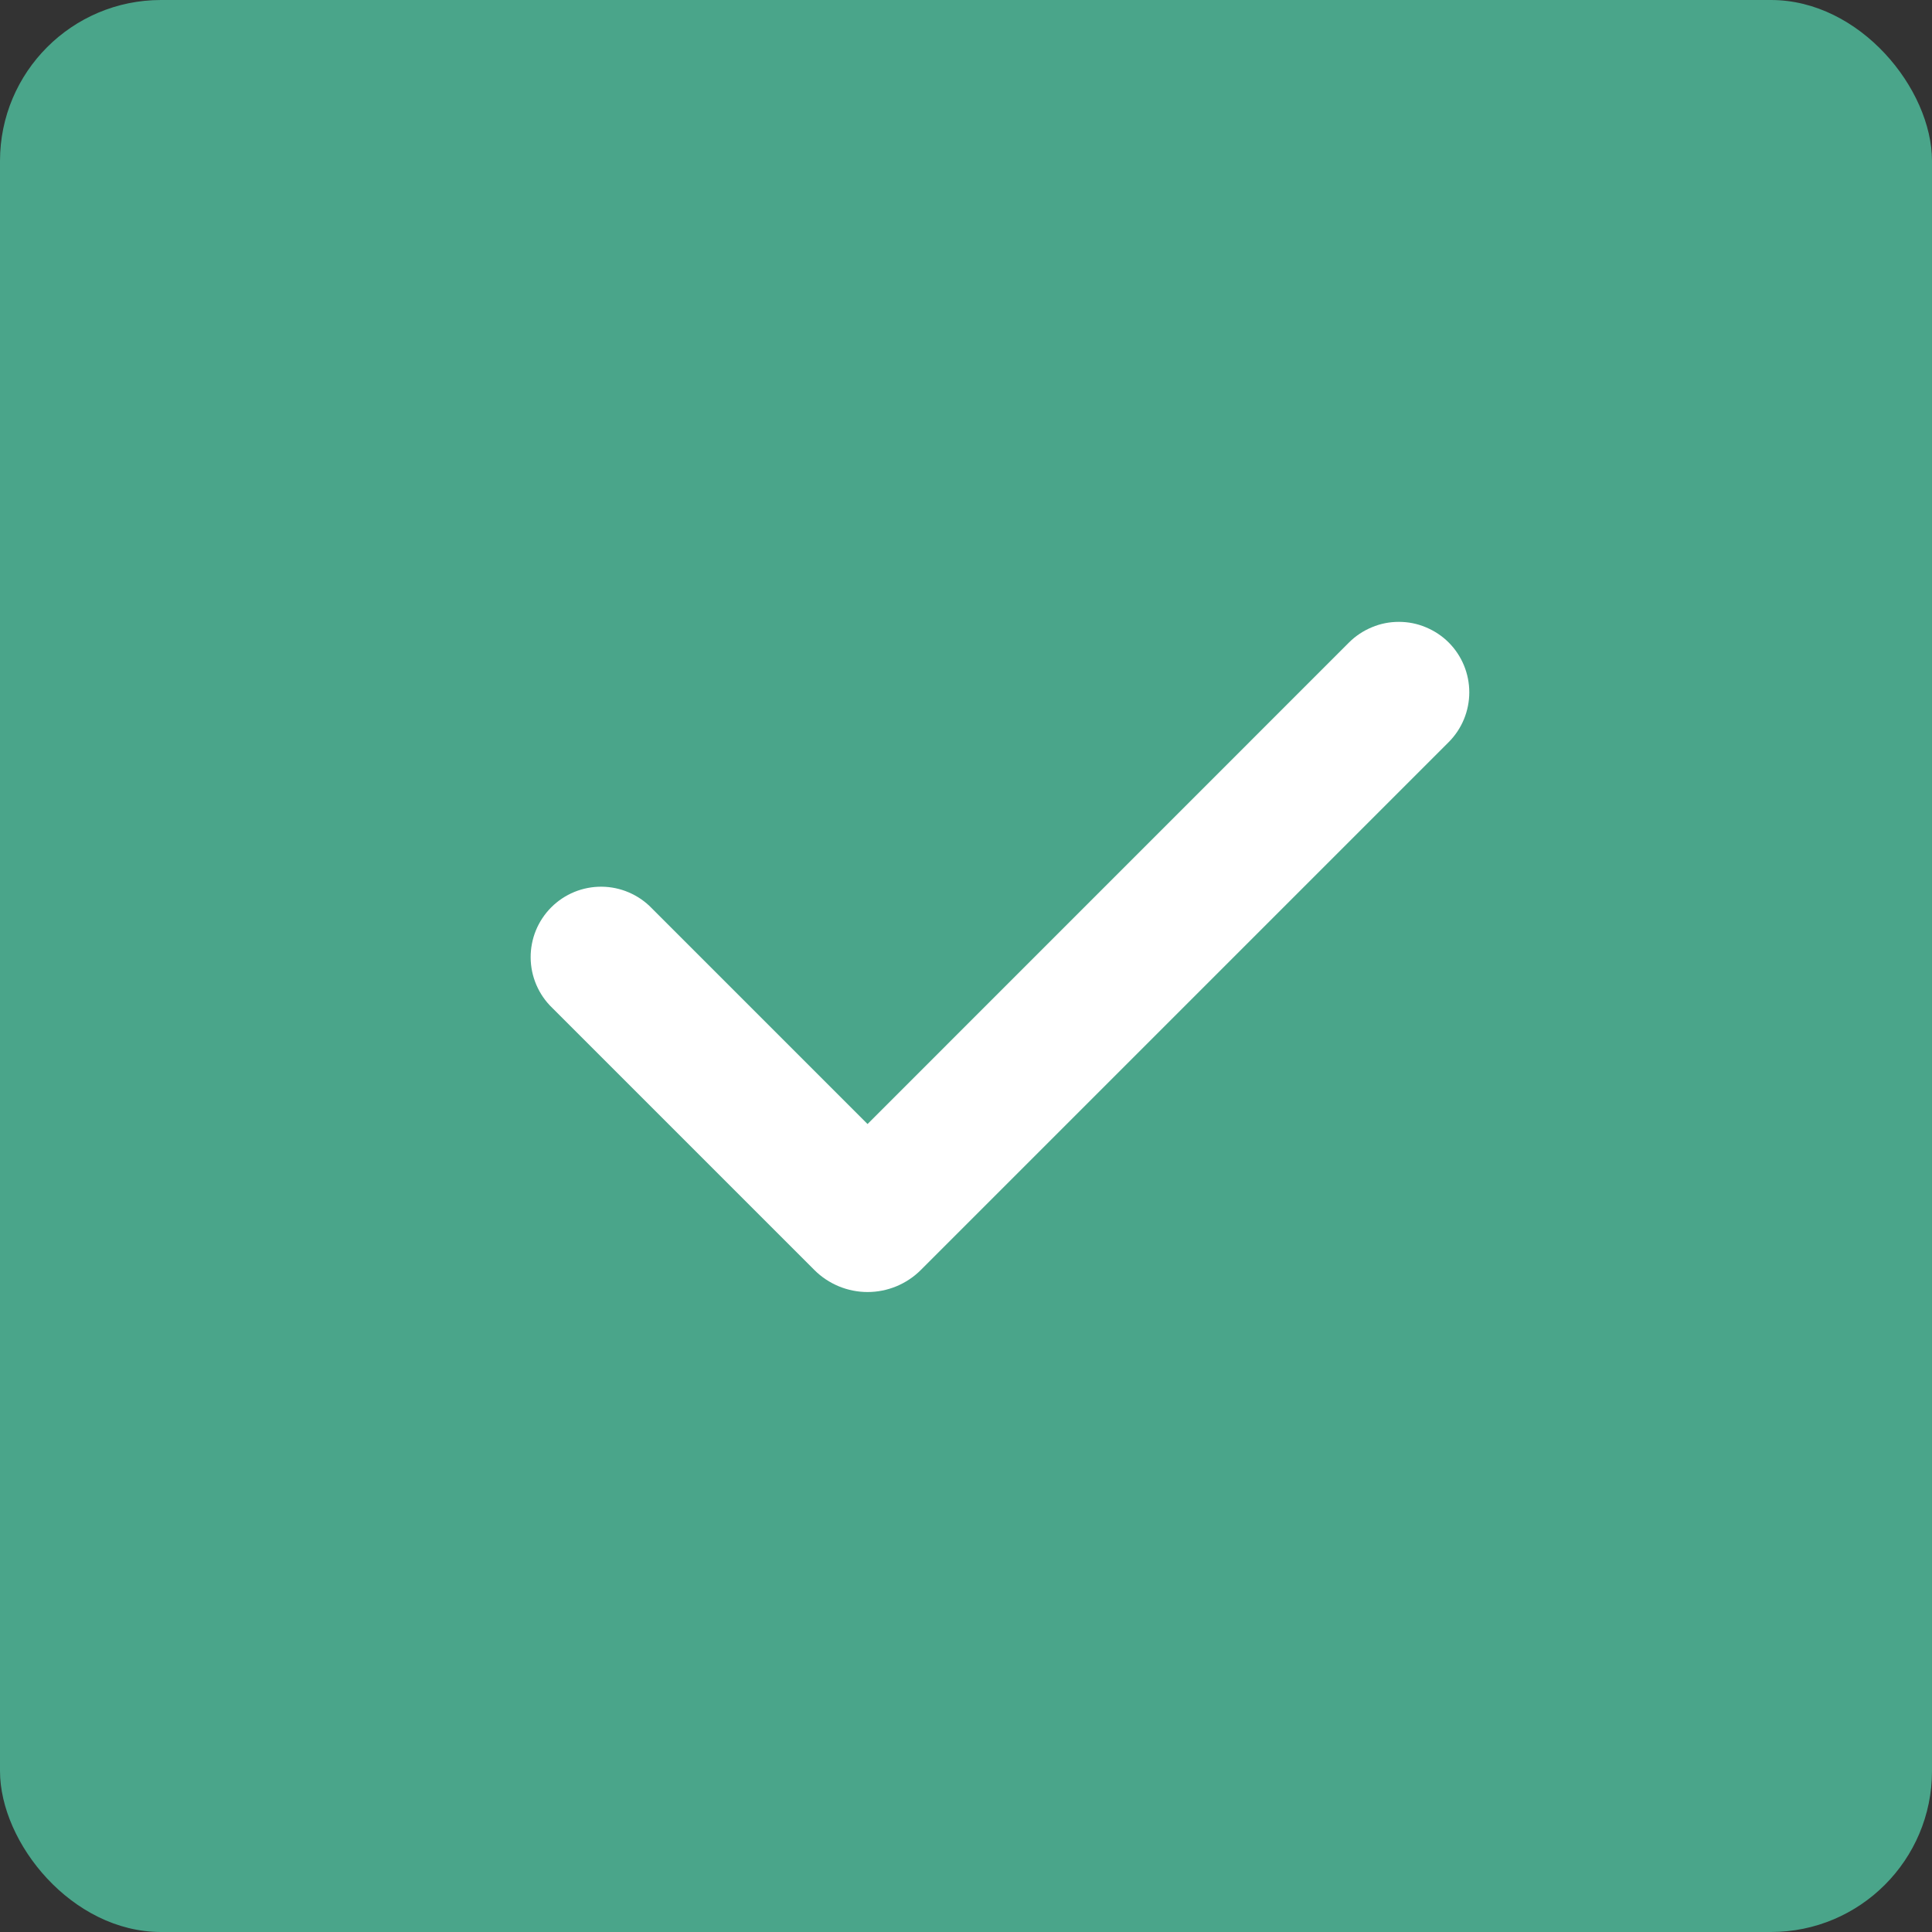
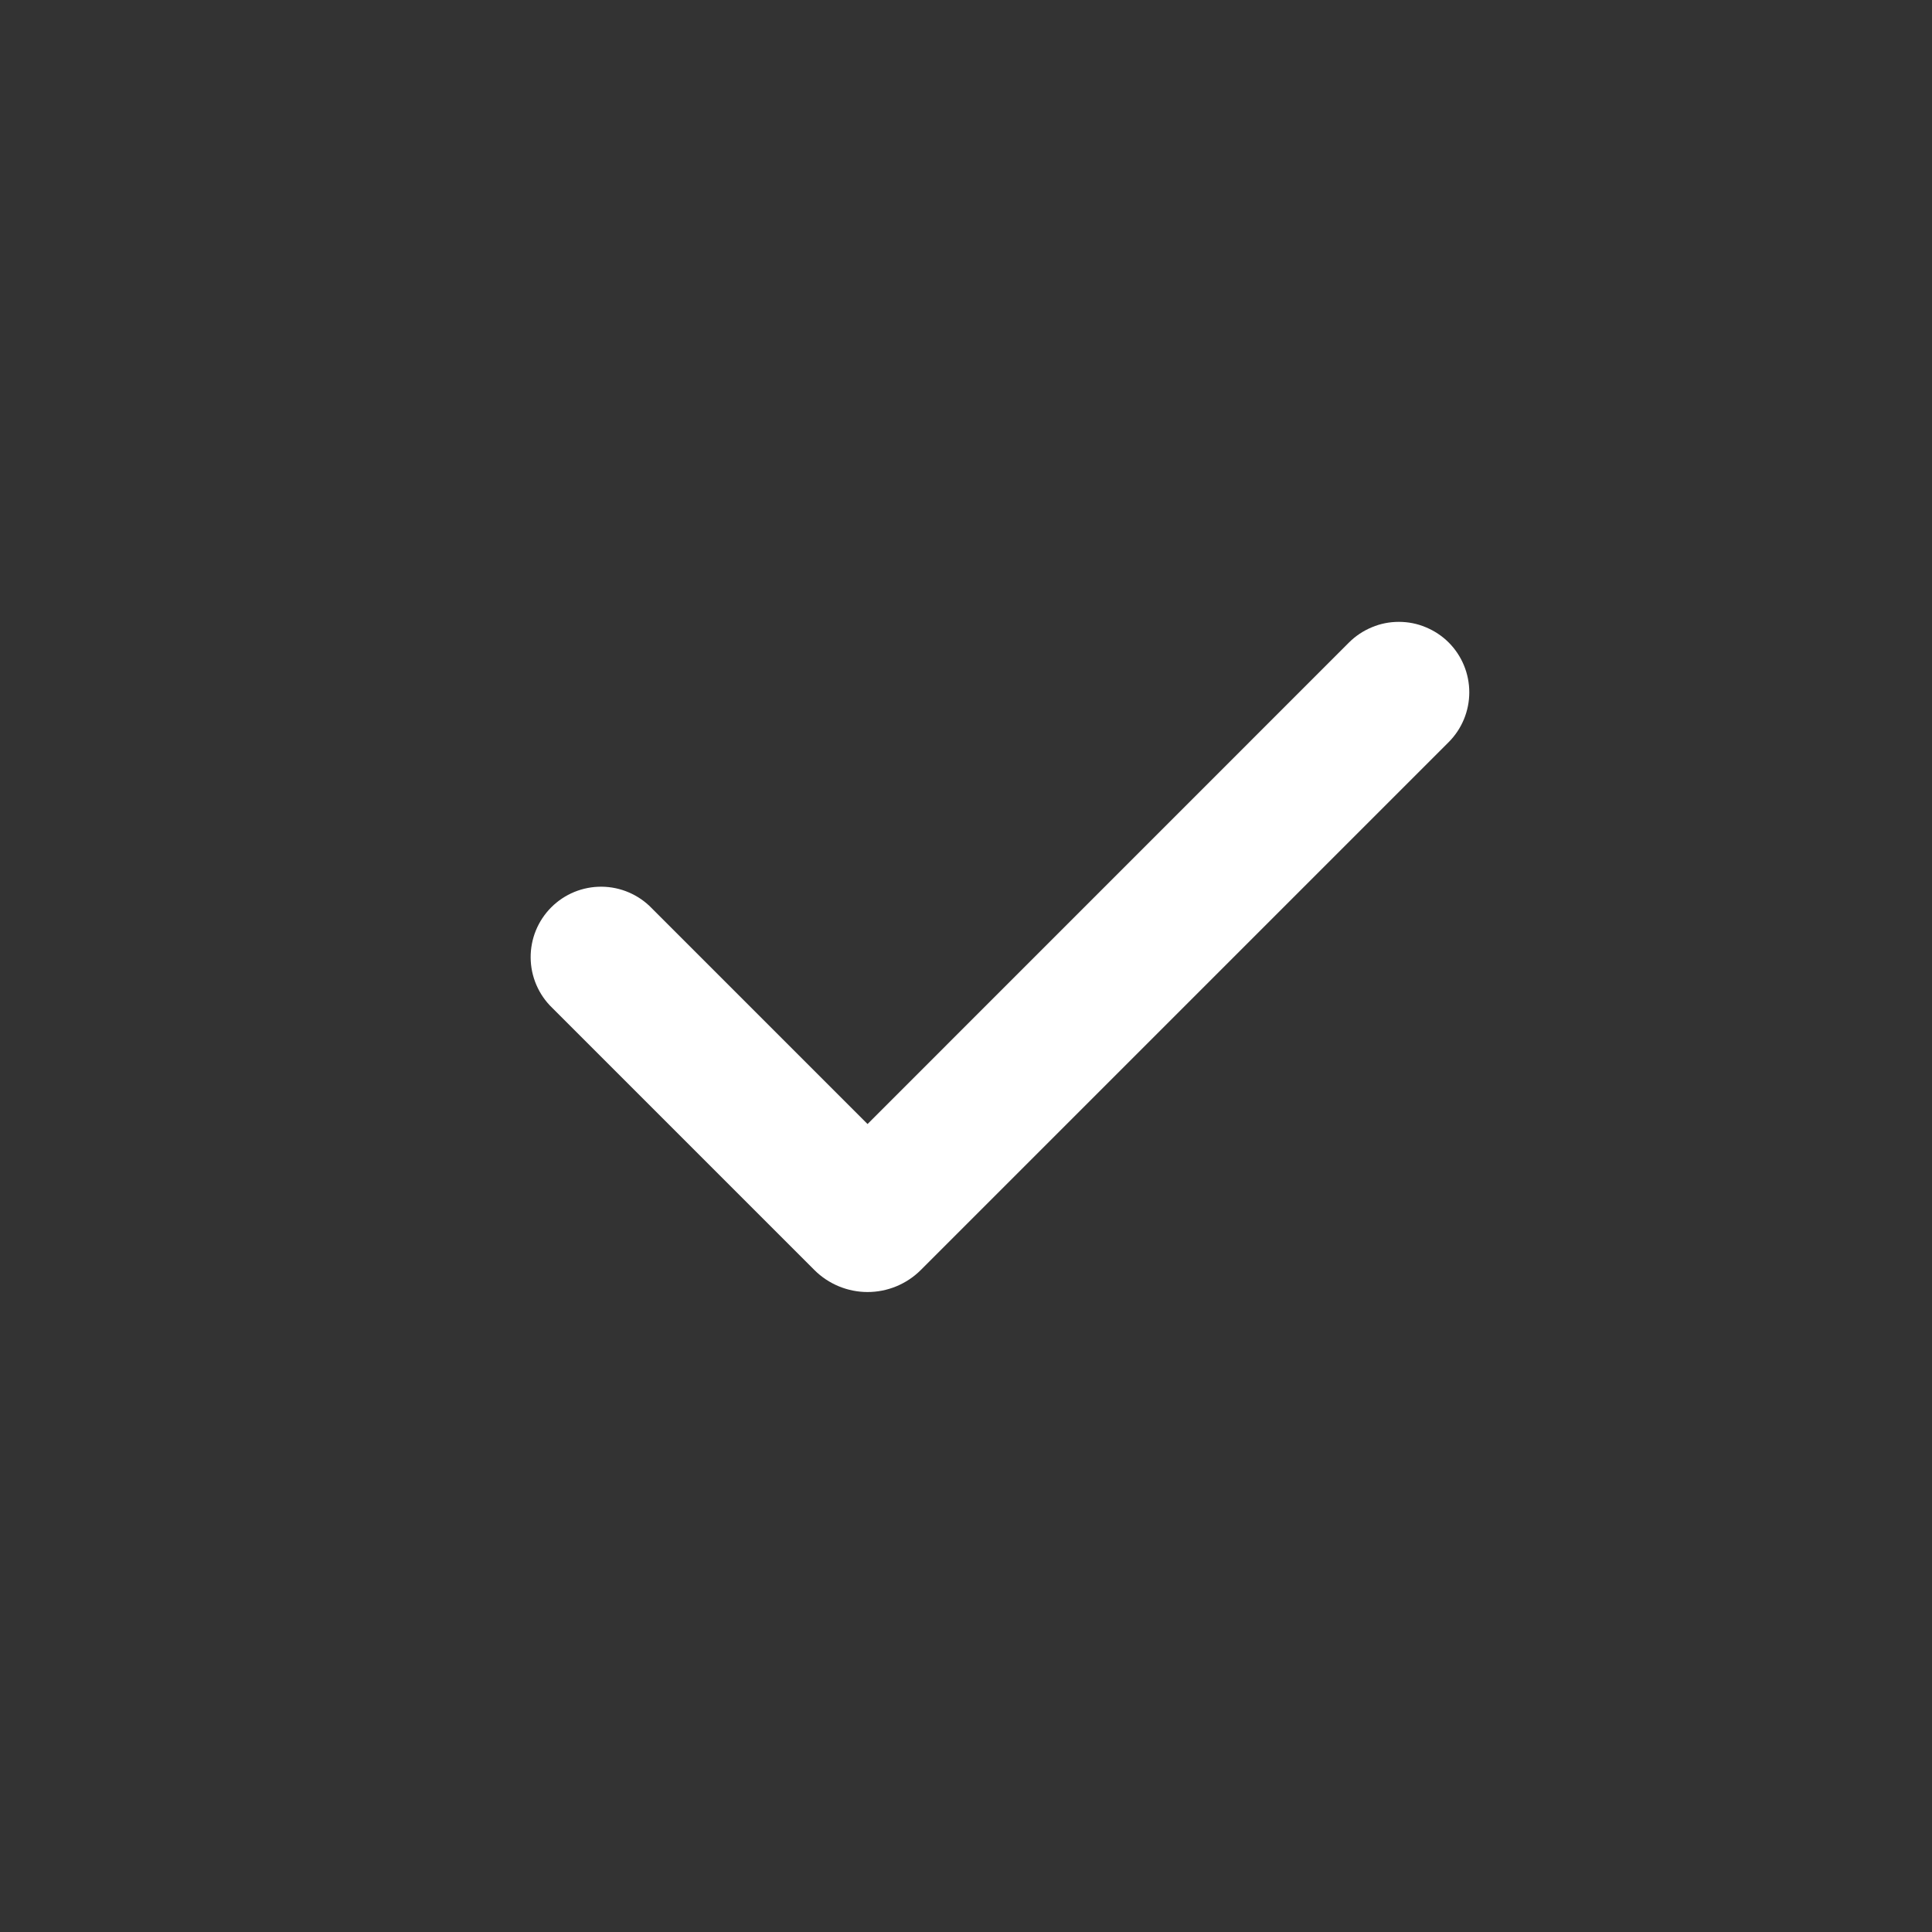
<svg xmlns="http://www.w3.org/2000/svg" width="24" height="24" viewBox="0 0 24 24" fill="none">
  <rect x="0" y="0" width="24" height="24" fill="#333333" stroke="none" />
-   <rect width="24" height="24" rx="2" fill="#4AA58A" />
  <g clip-path="url(#clip0_634_3644)">
    <path fill-rule="evenodd" clip-rule="evenodd" d="M17.996 7.981C18.16 8.145 18.252 8.368 18.252 8.6C18.252 8.832 18.16 9.055 17.996 9.219L11.438 15.777C11.351 15.864 11.248 15.932 11.135 15.979C11.021 16.026 10.9 16.05 10.777 16.05C10.655 16.05 10.534 16.026 10.42 15.979C10.307 15.932 10.204 15.864 10.117 15.777L6.859 12.519C6.775 12.438 6.709 12.342 6.663 12.235C6.617 12.128 6.593 12.014 6.592 11.897C6.591 11.781 6.613 11.666 6.657 11.558C6.701 11.451 6.766 11.353 6.848 11.271C6.93 11.189 7.028 11.124 7.135 11.08C7.243 11.036 7.358 11.014 7.474 11.015C7.591 11.016 7.705 11.04 7.812 11.086C7.919 11.132 8.015 11.198 8.096 11.282L10.777 13.963L16.758 7.981C16.839 7.9 16.936 7.836 17.042 7.792C17.148 7.747 17.262 7.725 17.377 7.725C17.492 7.725 17.606 7.747 17.712 7.792C17.818 7.836 17.915 7.9 17.996 7.981Z" fill="white" />
  </g>
  <defs>
    <clipPath id="clip0_634_3644">
      <rect width="14" height="14" fill="white" transform="translate(5 5)" />
    </clipPath>
  </defs>
</svg>